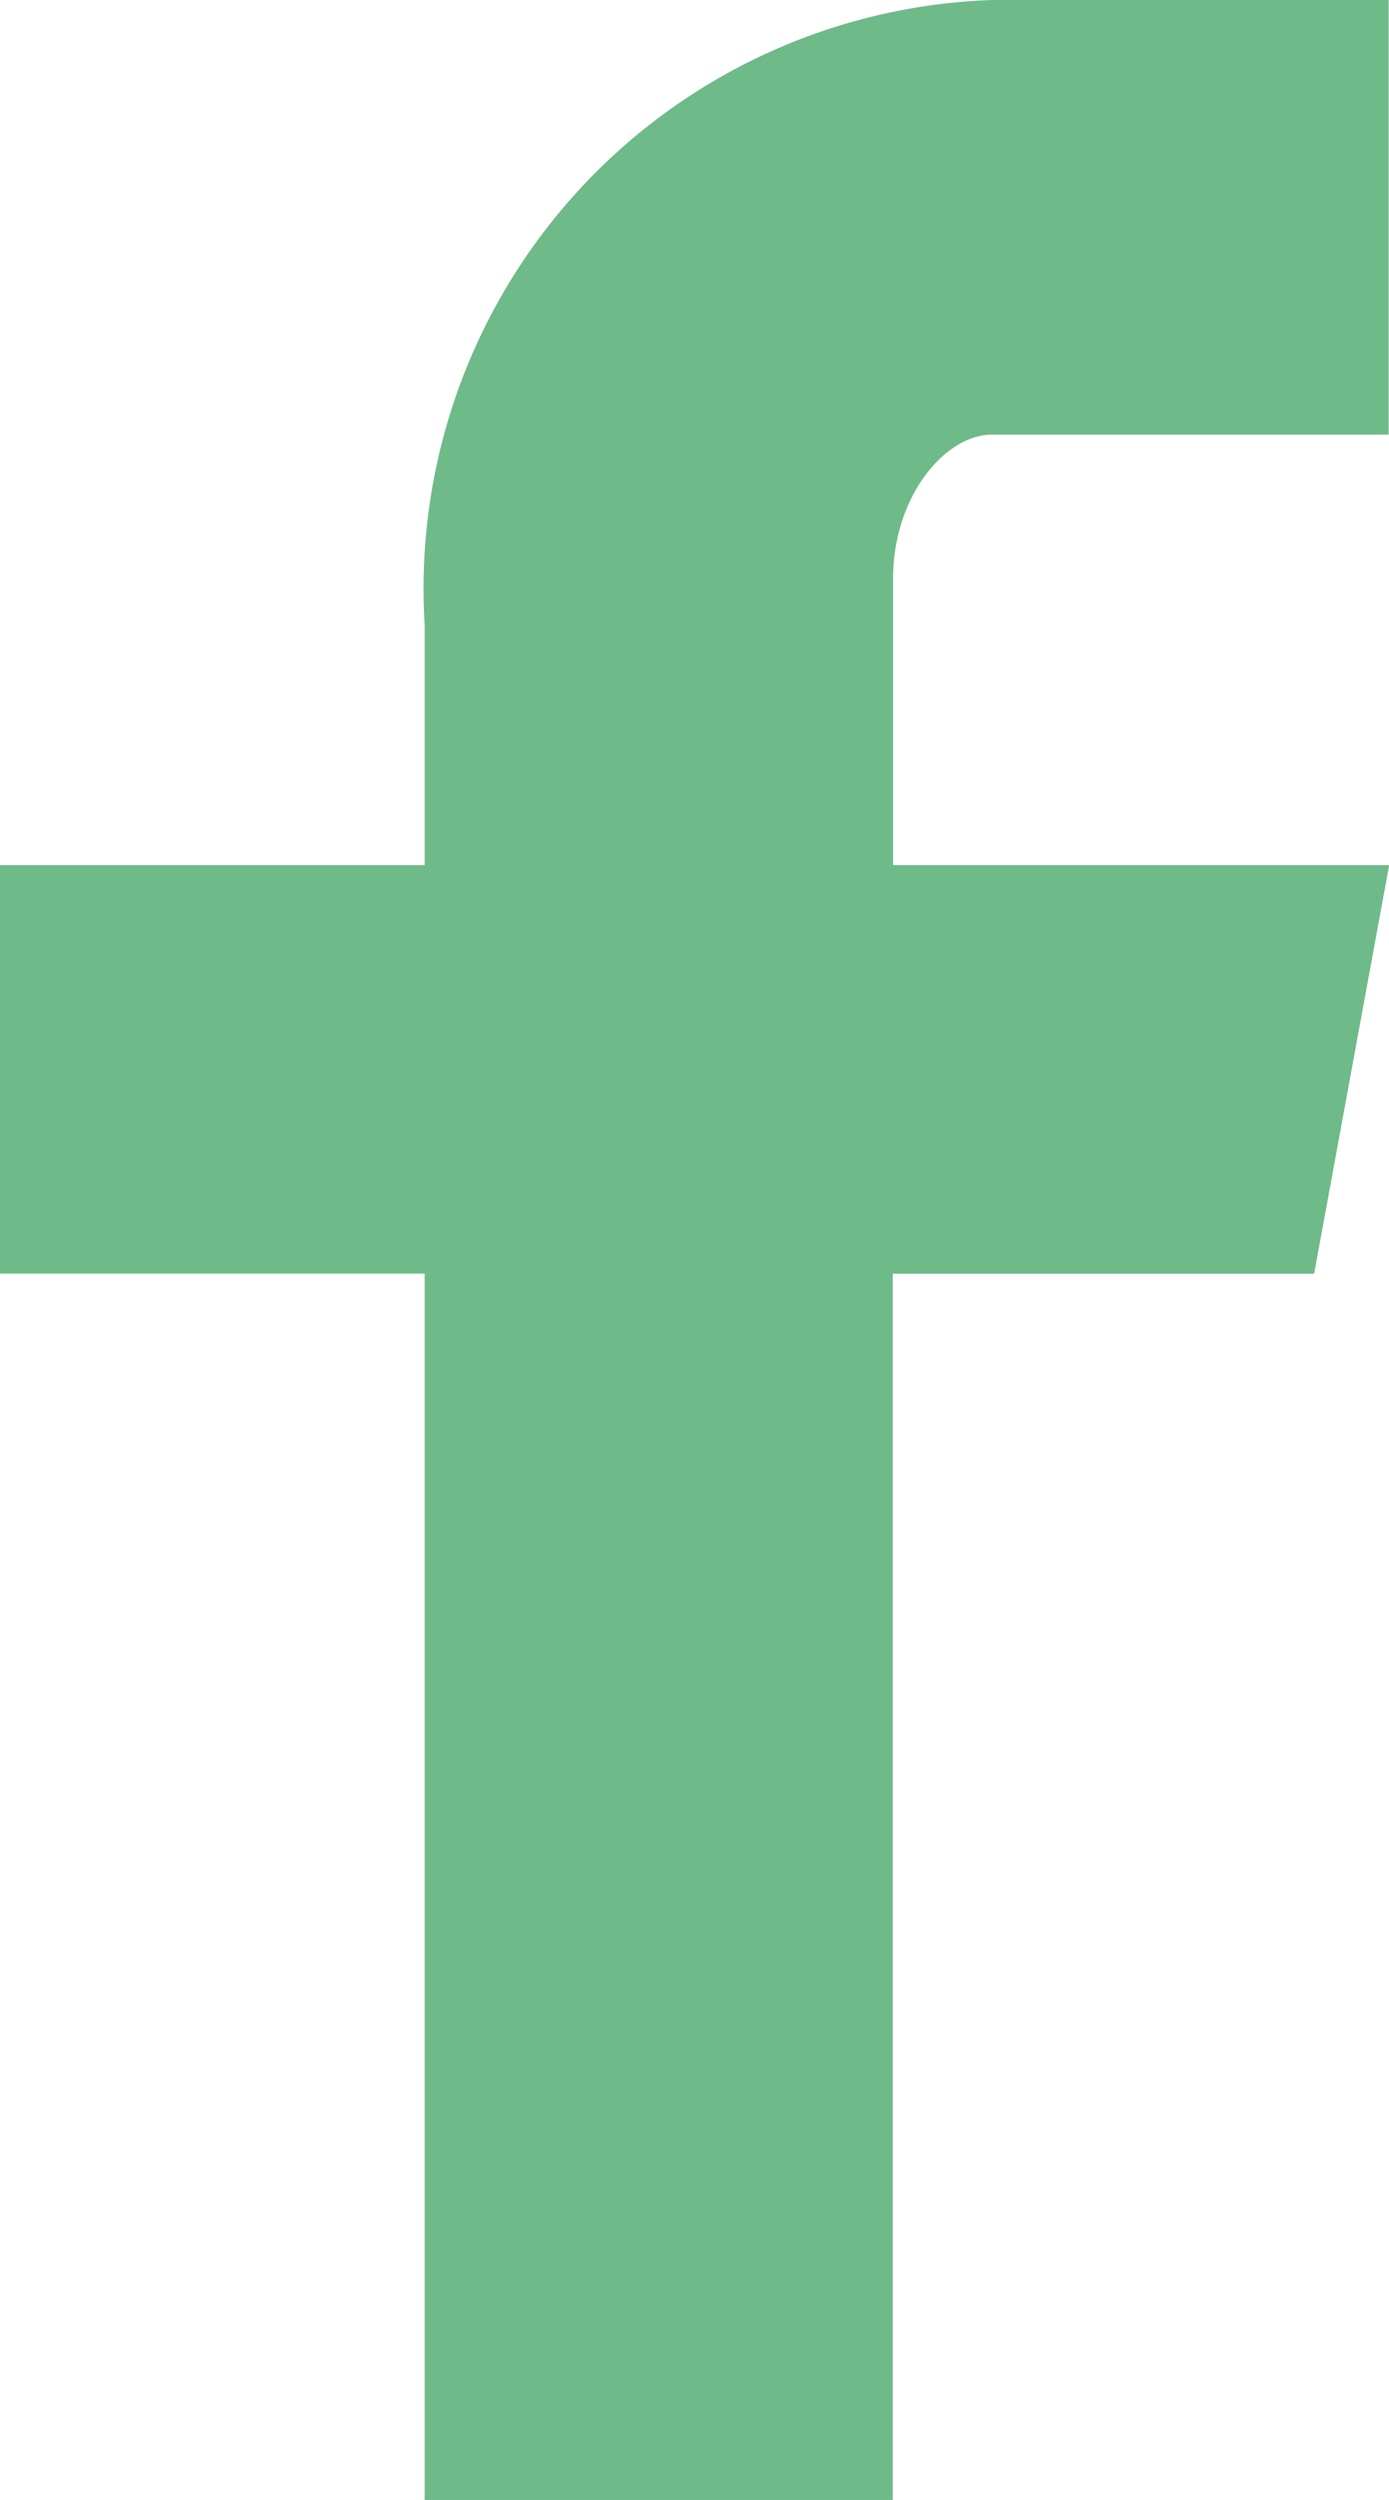
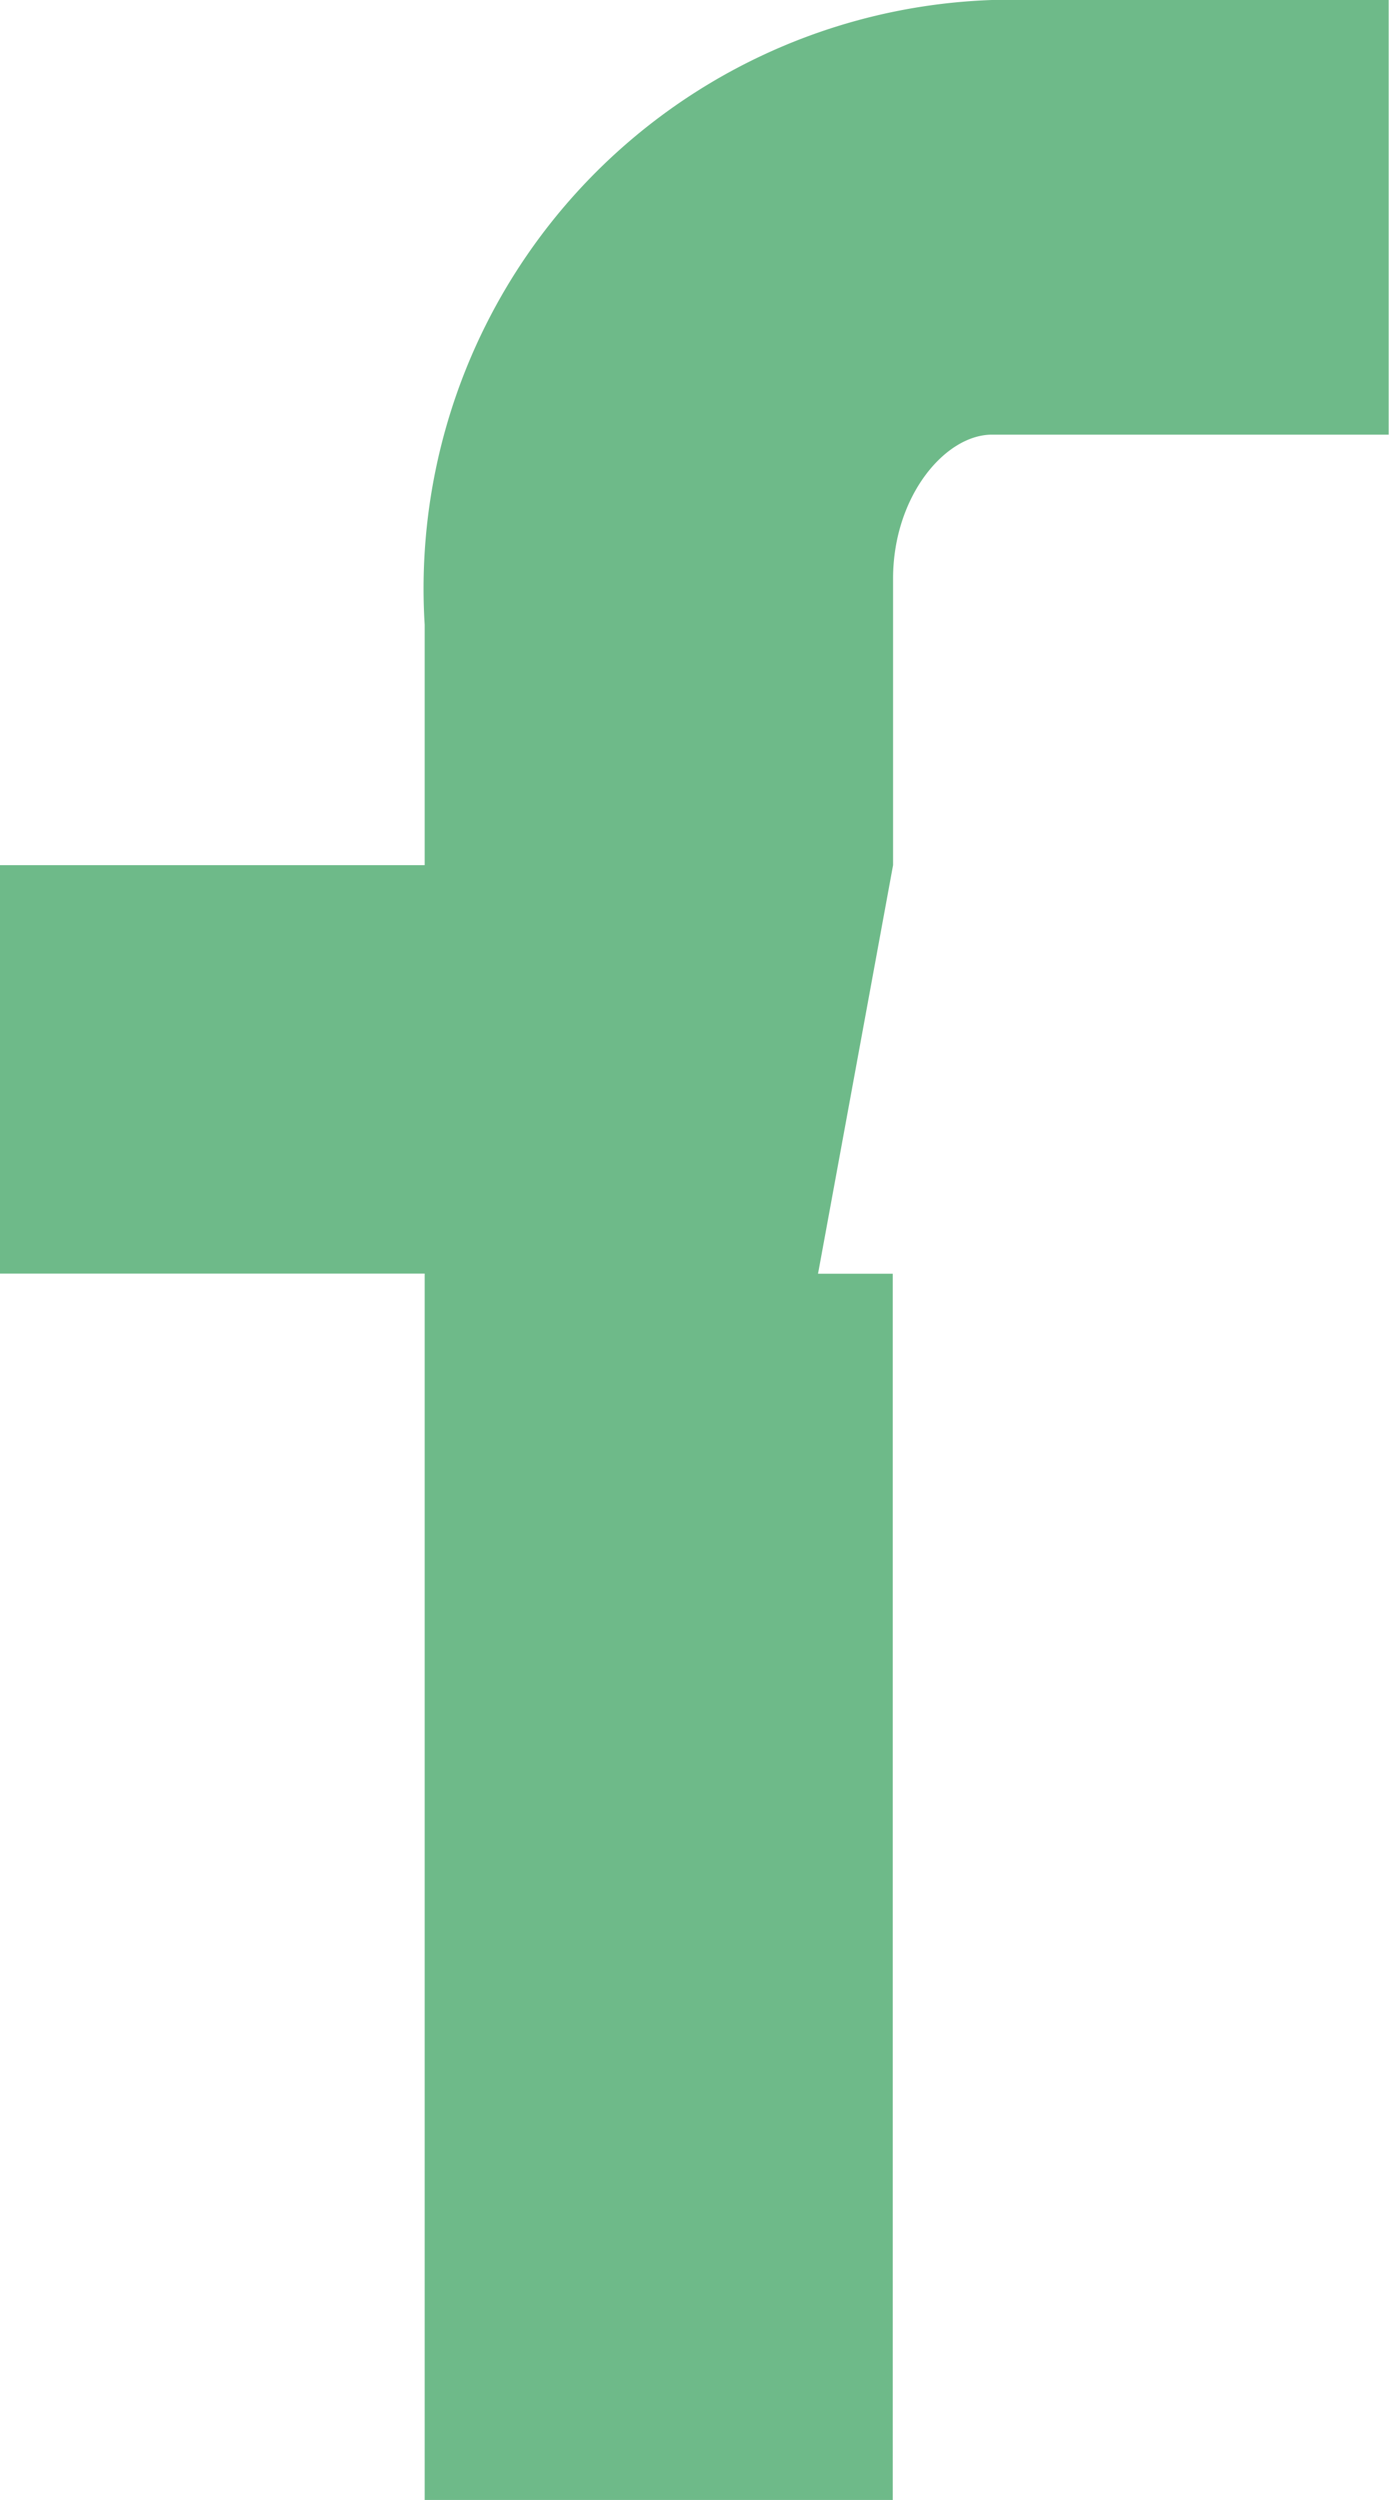
<svg xmlns="http://www.w3.org/2000/svg" width="8.422" height="15.156" viewBox="0 0 8.422 15.156">
-   <path id="Shape" d="M19.79,11.057H17.385c-.285,0-.6.375-.6.873v1.737h3.008l-.455,2.477H16.783v7.435H13.945V16.143H11.37V13.667h2.575V12.21a3.57,3.57,0,0,1,3.44-3.788H19.79v2.635Z" transform="translate(-11.37 -8.422)" fill="#6eba89" fill-rule="evenodd" />
+   <path id="Shape" d="M19.79,11.057H17.385c-.285,0-.6.375-.6.873v1.737l-.455,2.477H16.783v7.435H13.945V16.143H11.37V13.667h2.575V12.21a3.57,3.57,0,0,1,3.44-3.788H19.79v2.635Z" transform="translate(-11.37 -8.422)" fill="#6eba89" fill-rule="evenodd" />
</svg>